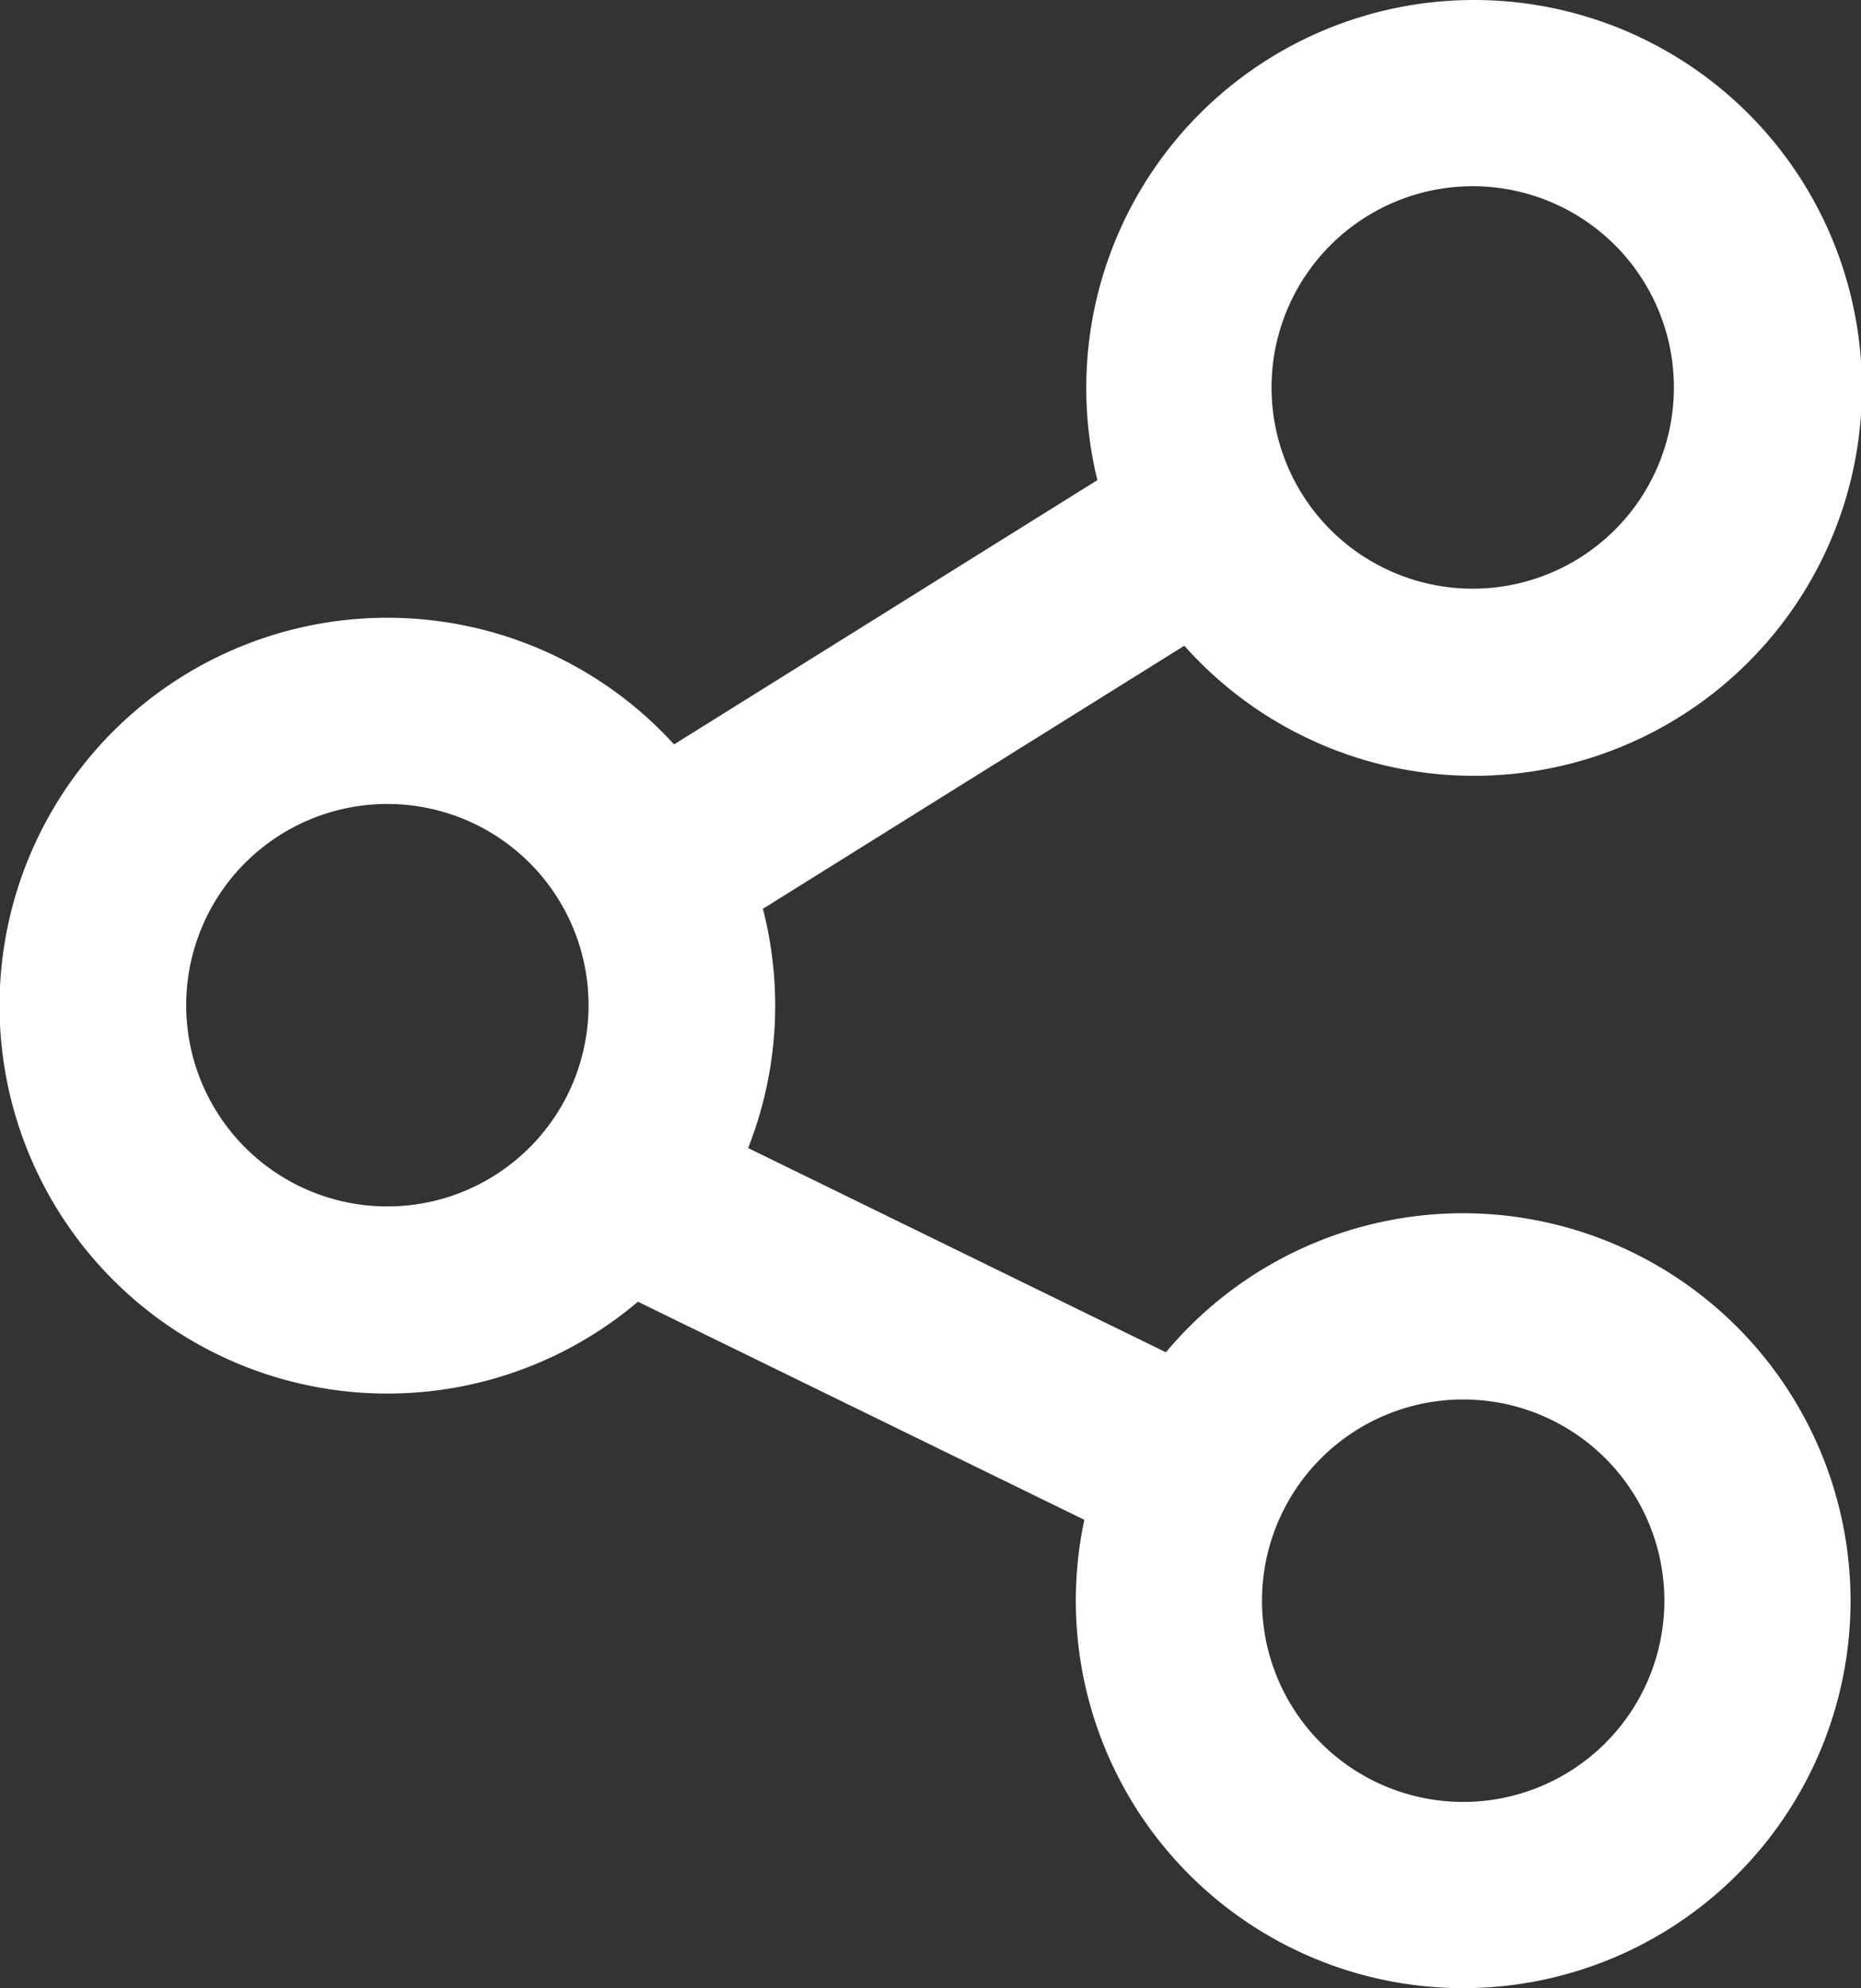
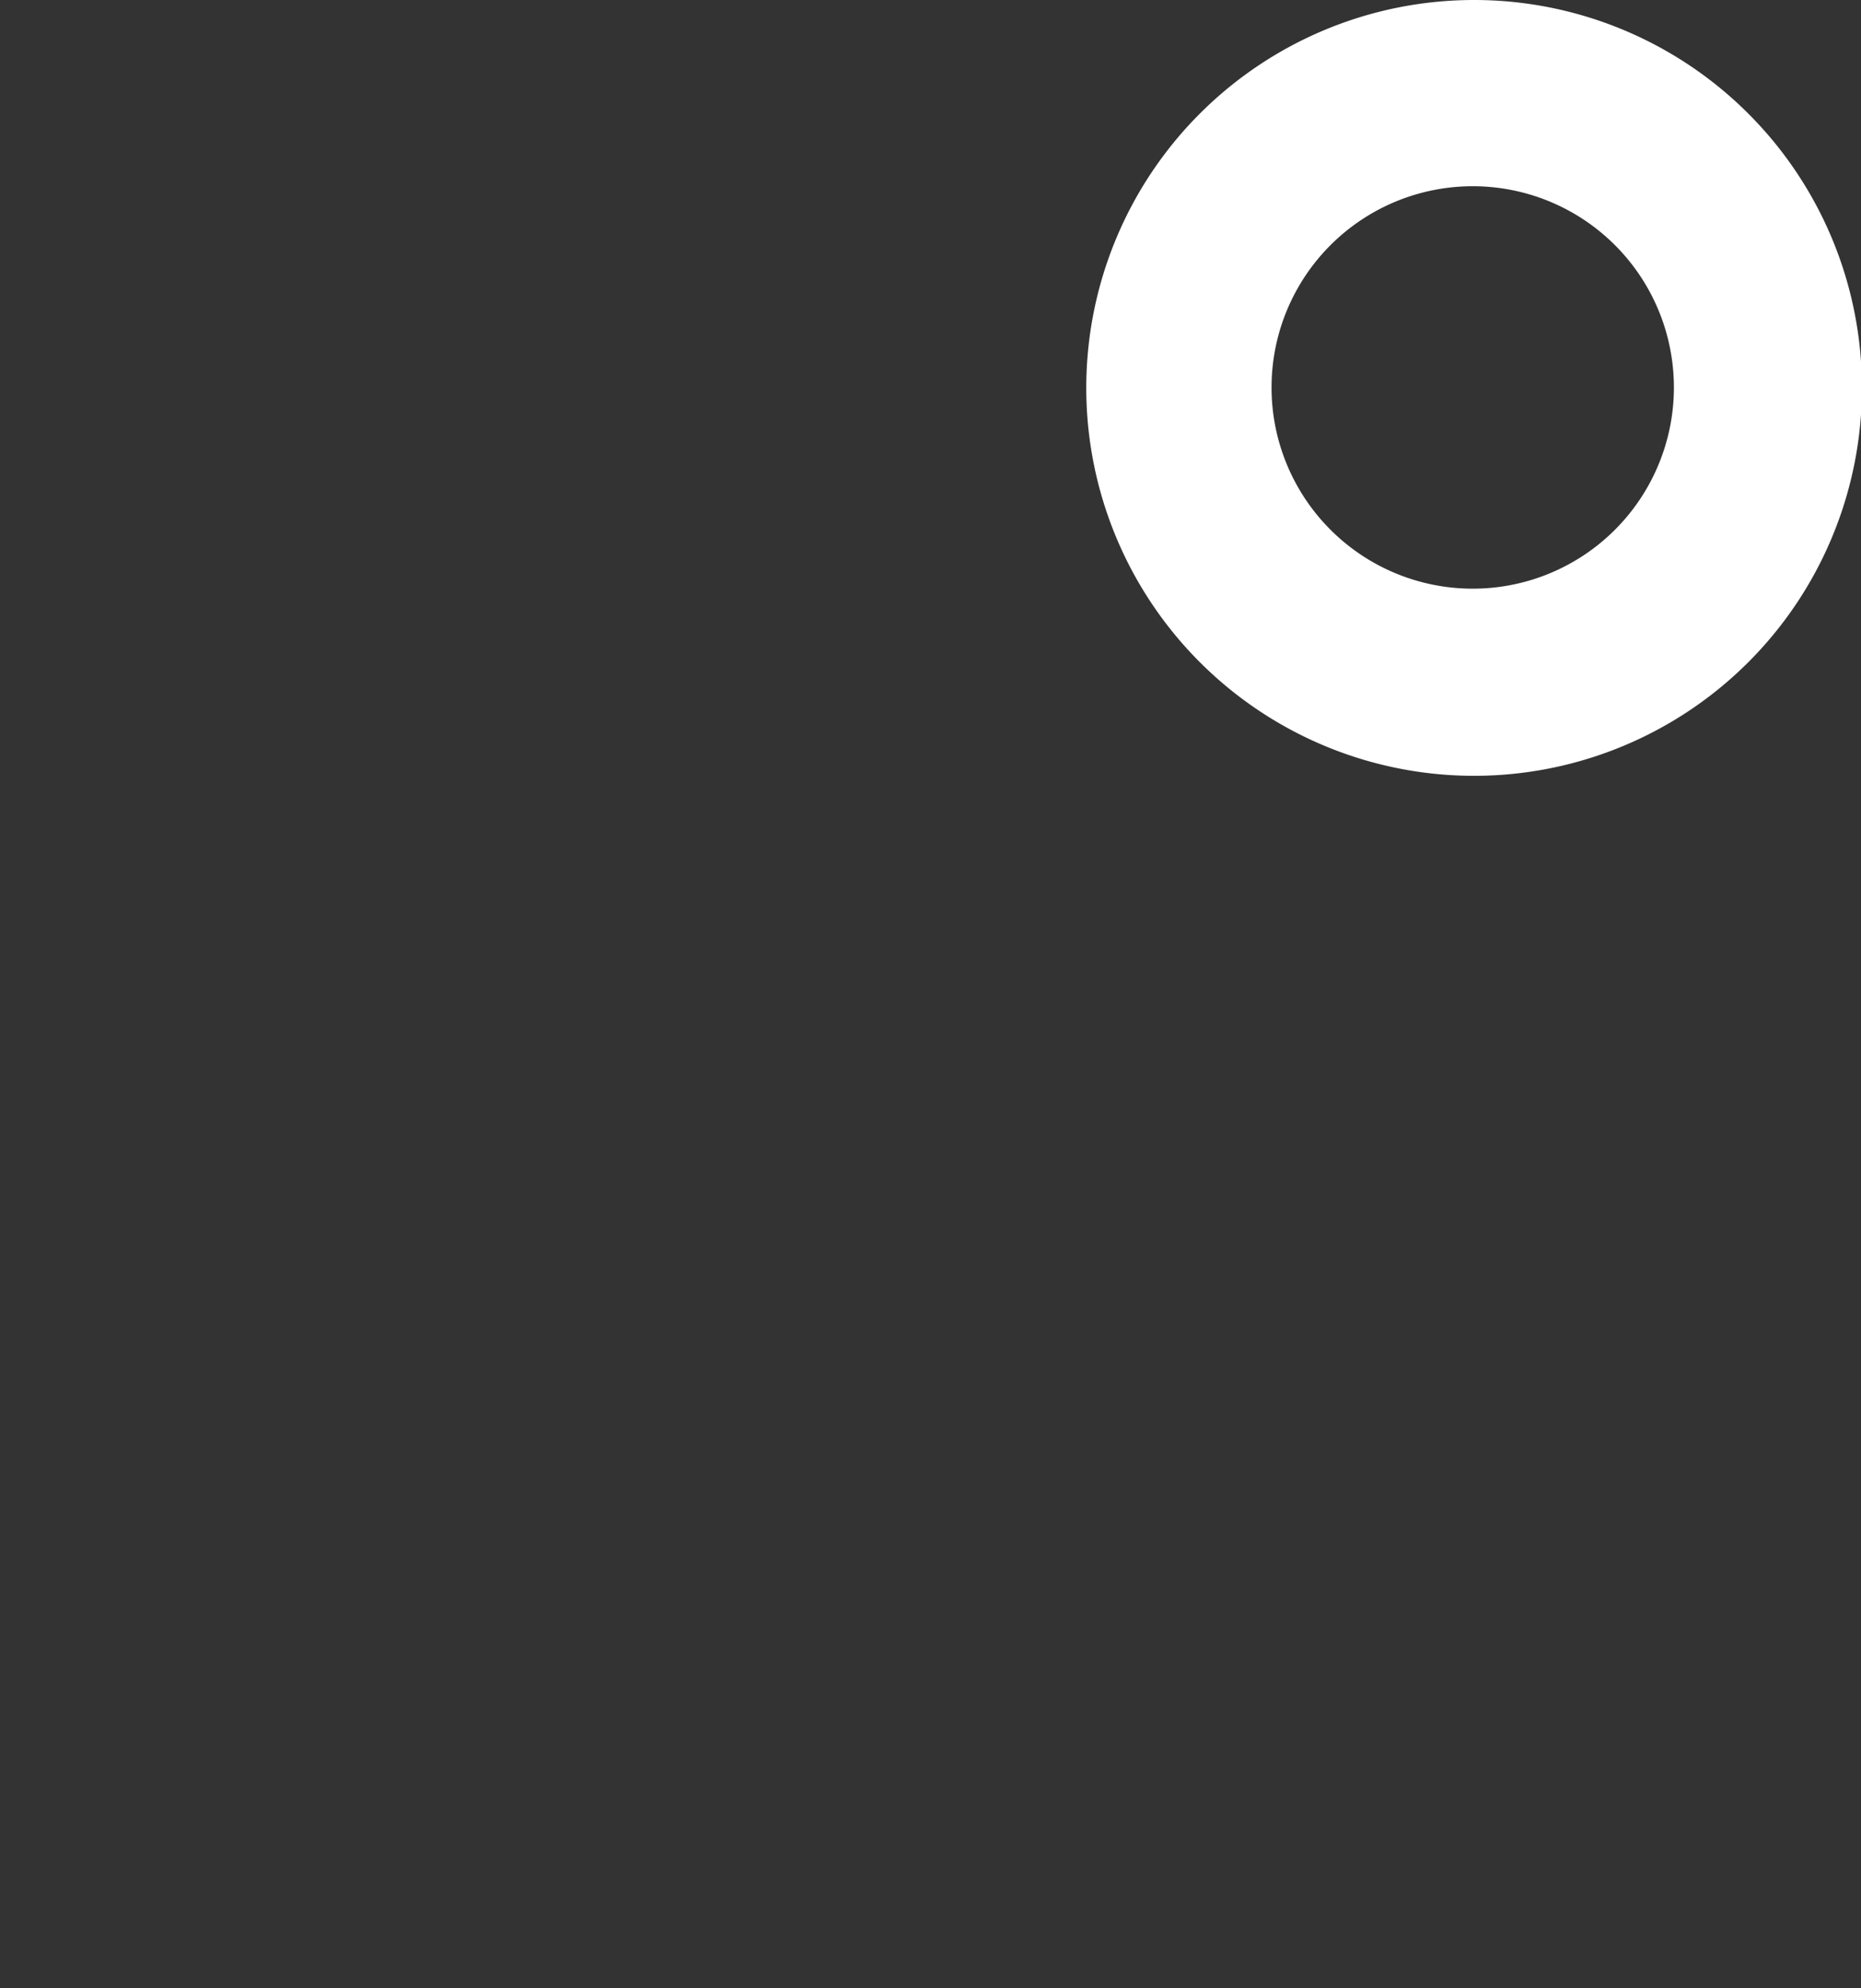
<svg xmlns="http://www.w3.org/2000/svg" viewBox="0 0 40.98 43.77">
  <rect x="0" y="0" width="40.98" height="43.77" fill="#333333" stroke="none" />
  <defs>
    <style>.cls-1{fill:#fff;}</style>
  </defs>
  <title>HomePage_material</title>
  <g id="Layer_1" data-name="Layer 1">
    <path class="cls-1" d="M32.45,4.1A4.43,4.43,0,1,1,28,8.53,4.43,4.43,0,0,1,32.45,4.1m0-4.1A8.54,8.54,0,1,0,41,8.53,8.54,8.54,0,0,0,32.45,0Z" />
-     <path class="cls-1" d="M8.53,17.7A4.43,4.43,0,1,1,4.1,22.13,4.43,4.43,0,0,1,8.53,17.7m0-4.1a8.54,8.54,0,1,0,8.54,8.53A8.54,8.54,0,0,0,8.53,13.6Z" />
-     <path class="cls-1" d="M32.22,30.81a4.43,4.43,0,1,1-4.43,4.43,4.43,4.43,0,0,1,4.43-4.43m0-4.1a8.53,8.53,0,1,0,8.53,8.53,8.54,8.54,0,0,0-8.53-8.53Z" />
-     <path class="cls-1" d="M14.44,21.11a2.05,2.05,0,0,1-1.09-3.79l12-7.49a2.05,2.05,0,1,1,2.18,3.48l-12,7.49A2.08,2.08,0,0,1,14.44,21.11Z" />
-     <path class="cls-1" d="M26.11,34.31a2,2,0,0,1-.9-.2l-11.67-5.7a2.05,2.05,0,0,1,1.8-3.69L27,30.42a2,2,0,0,1-.9,3.89Z" />
  </g>
</svg>